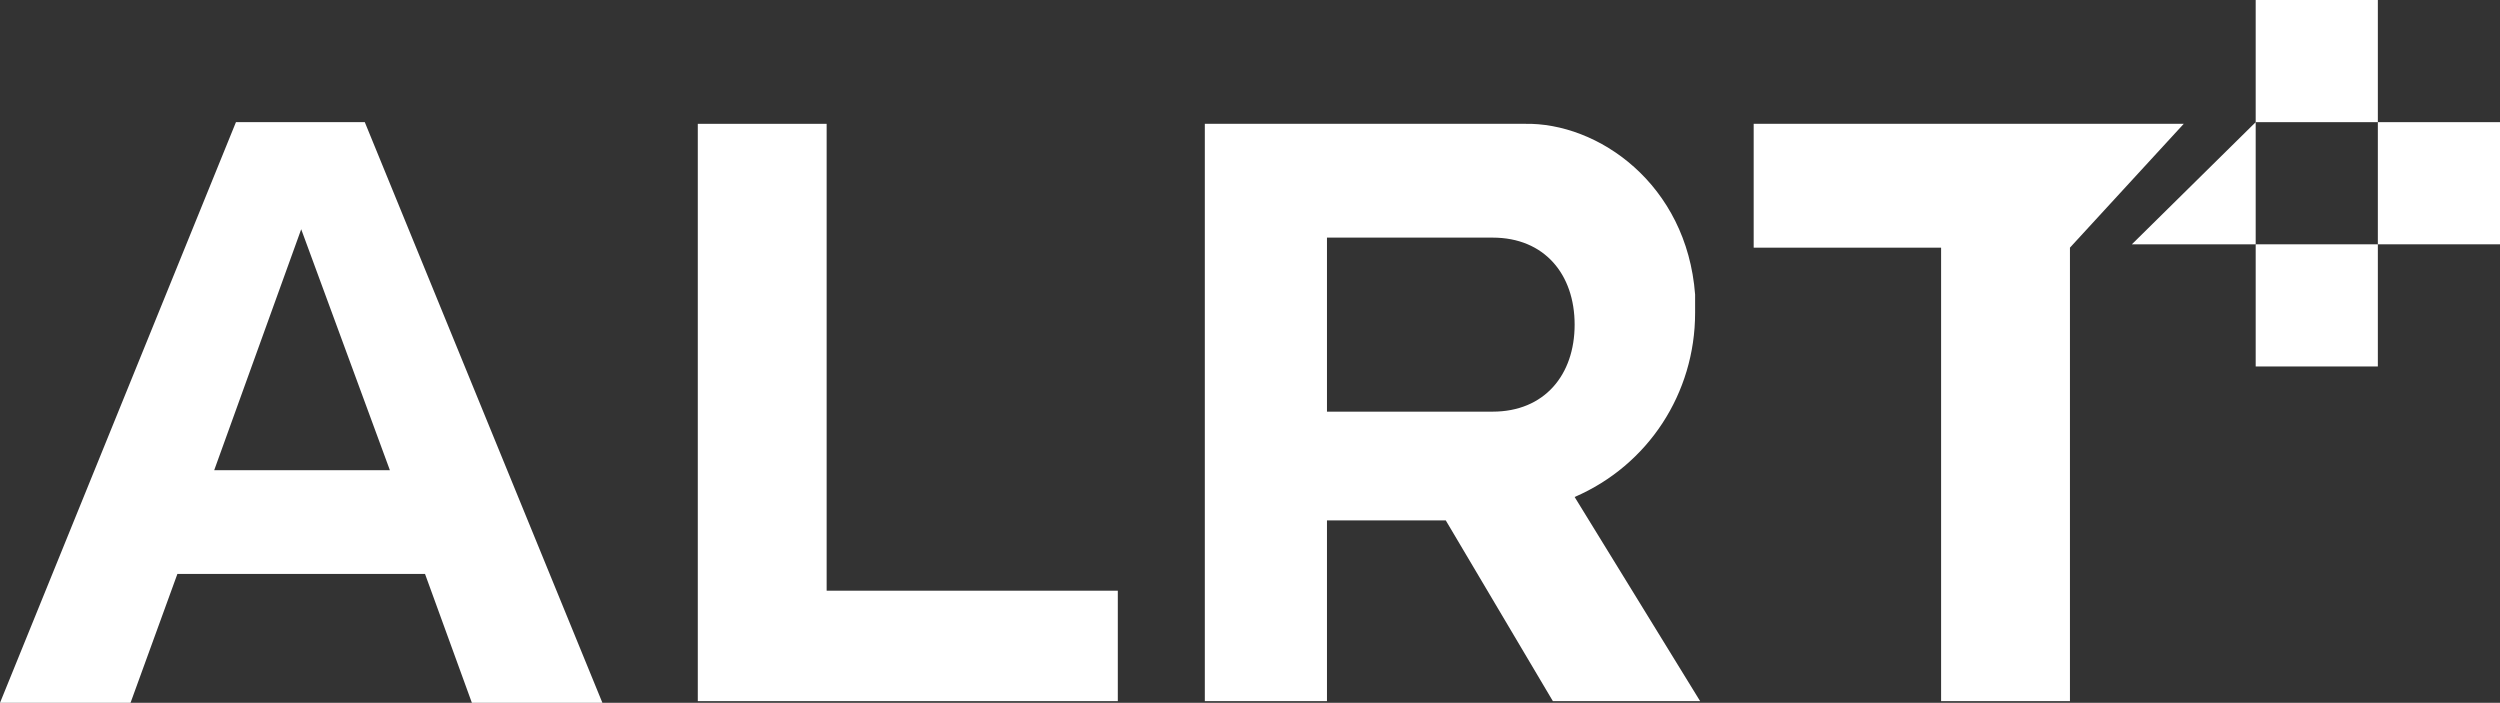
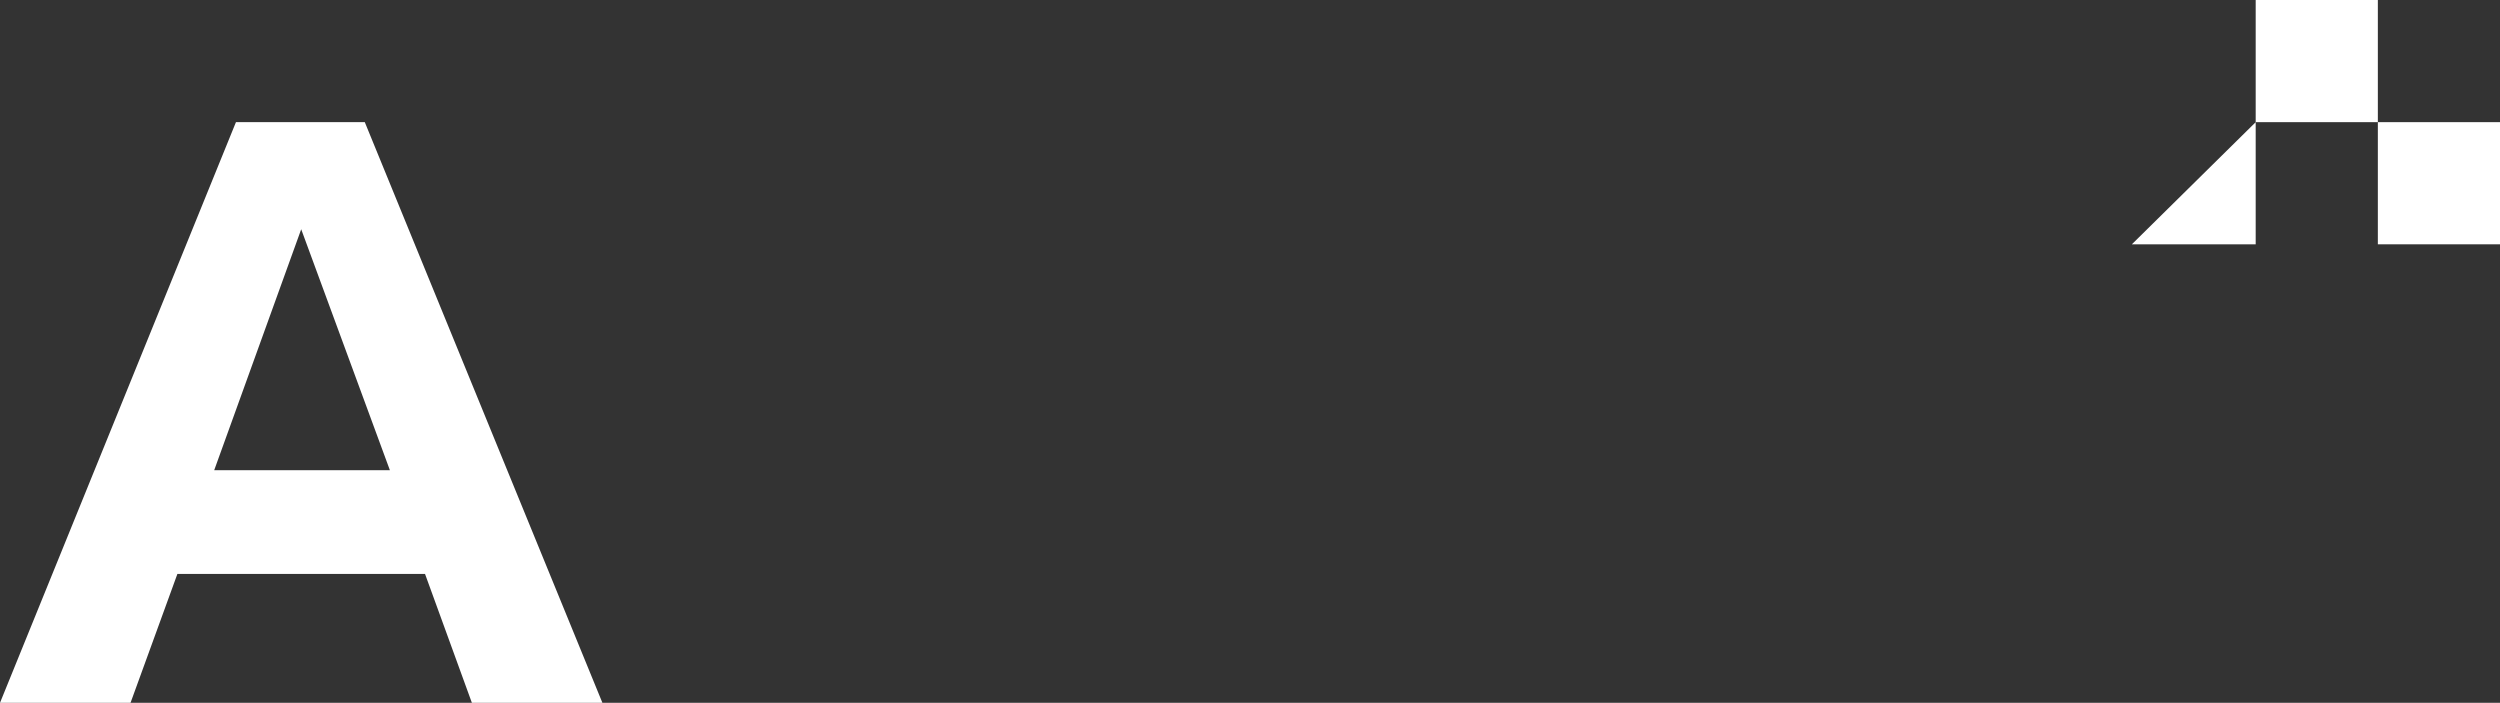
<svg xmlns="http://www.w3.org/2000/svg" version="1.1" id="Layer_1" x="0px" y="0px" viewBox="0 0 149.4 42" style="enable-background:new 0 0 149.4 42;" xml:space="preserve">
  <rect x="0" y="0" width="149.4" height="42" fill="#333333" stroke="none" />
  <style type="text/css">
	.st0{fill:#FFFFFF;}
</style>
  <rect x="134.8" class="st0" width="7.3" height="7.3" />
  <rect x="142.1" y="7.3" class="st0" width="7.3" height="7.3" />
-   <rect x="134.8" y="14.6" class="st0" width="7.3" height="7.3" />
  <polygon class="st0" points="134.8,7.3 134.8,14.6 127.4,14.6 " />
-   <polygon class="st0" points="49.4,35.3 49.4,7.4 41.7,7.4 41.7,35.6 41.7,41.9 49,41.9 66.8,41.9 66.8,35.3 " />
-   <polygon class="st0" points="130.5,7.4 123.6,7.4 115.8,7.4 104.8,7.4 104.8,14.8 116,14.8 116,41.9 123.7,41.9 123.7,14.8 " />
-   <path class="st0" d="M79.3,41.9V31.1h7.1l6.4,10.8h8.8l-7.5-12.2c4.4-1.9,7.2-6.2,7.2-11v-1.1C100.8,11,95.5,7.3,91.1,7.4H72v34.5  H79.3z M79.3,14.2h9.9c3.1,0,4.9,2.2,4.9,5.2s-1.8,5.2-4.9,5.2h-9.9V14.2z" />
-   <path class="st0" d="M28.2,42H36L21.8,7.3h-7.7L0,42h7.8l2.8-7.7h14.8L28.2,42z M18,13.7l5.3,14.4H12.8L18,13.7z" />
+   <path class="st0" d="M28.2,42H36L21.8,7.3h-7.7L0,42h7.8l2.8-7.7h14.8L28.2,42z M18,13.7l5.3,14.4H12.8z" />
</svg>